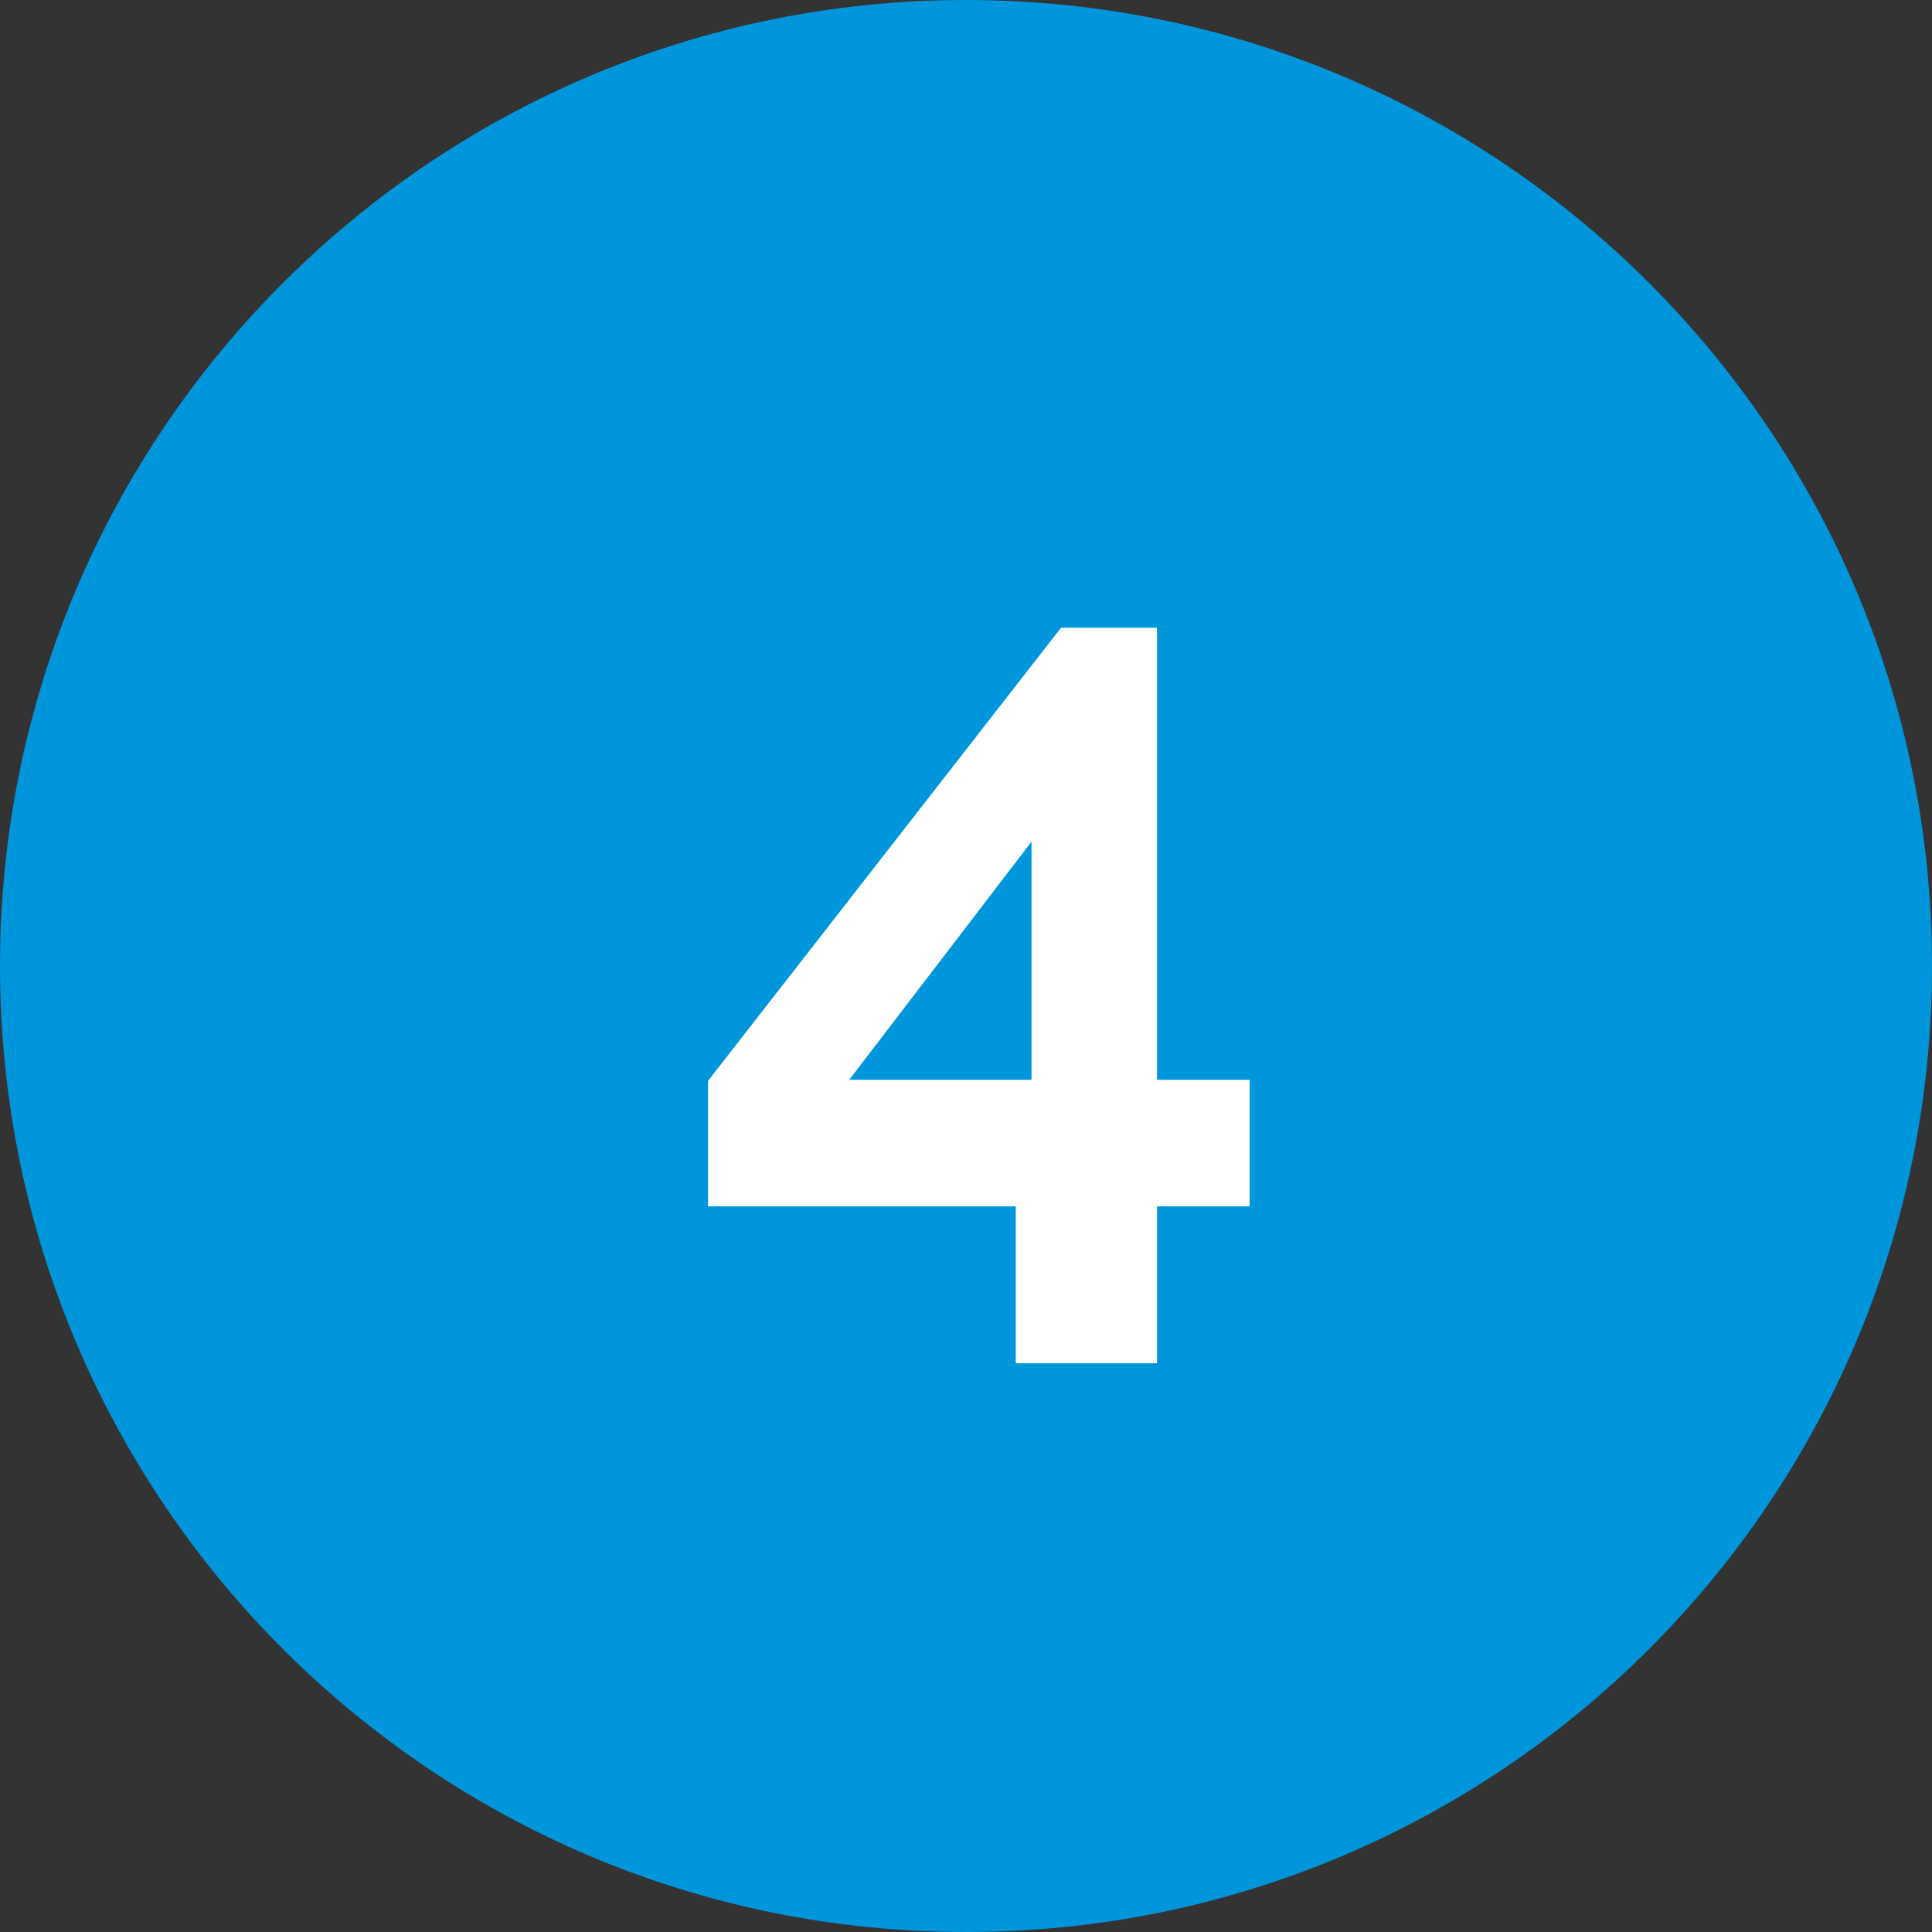
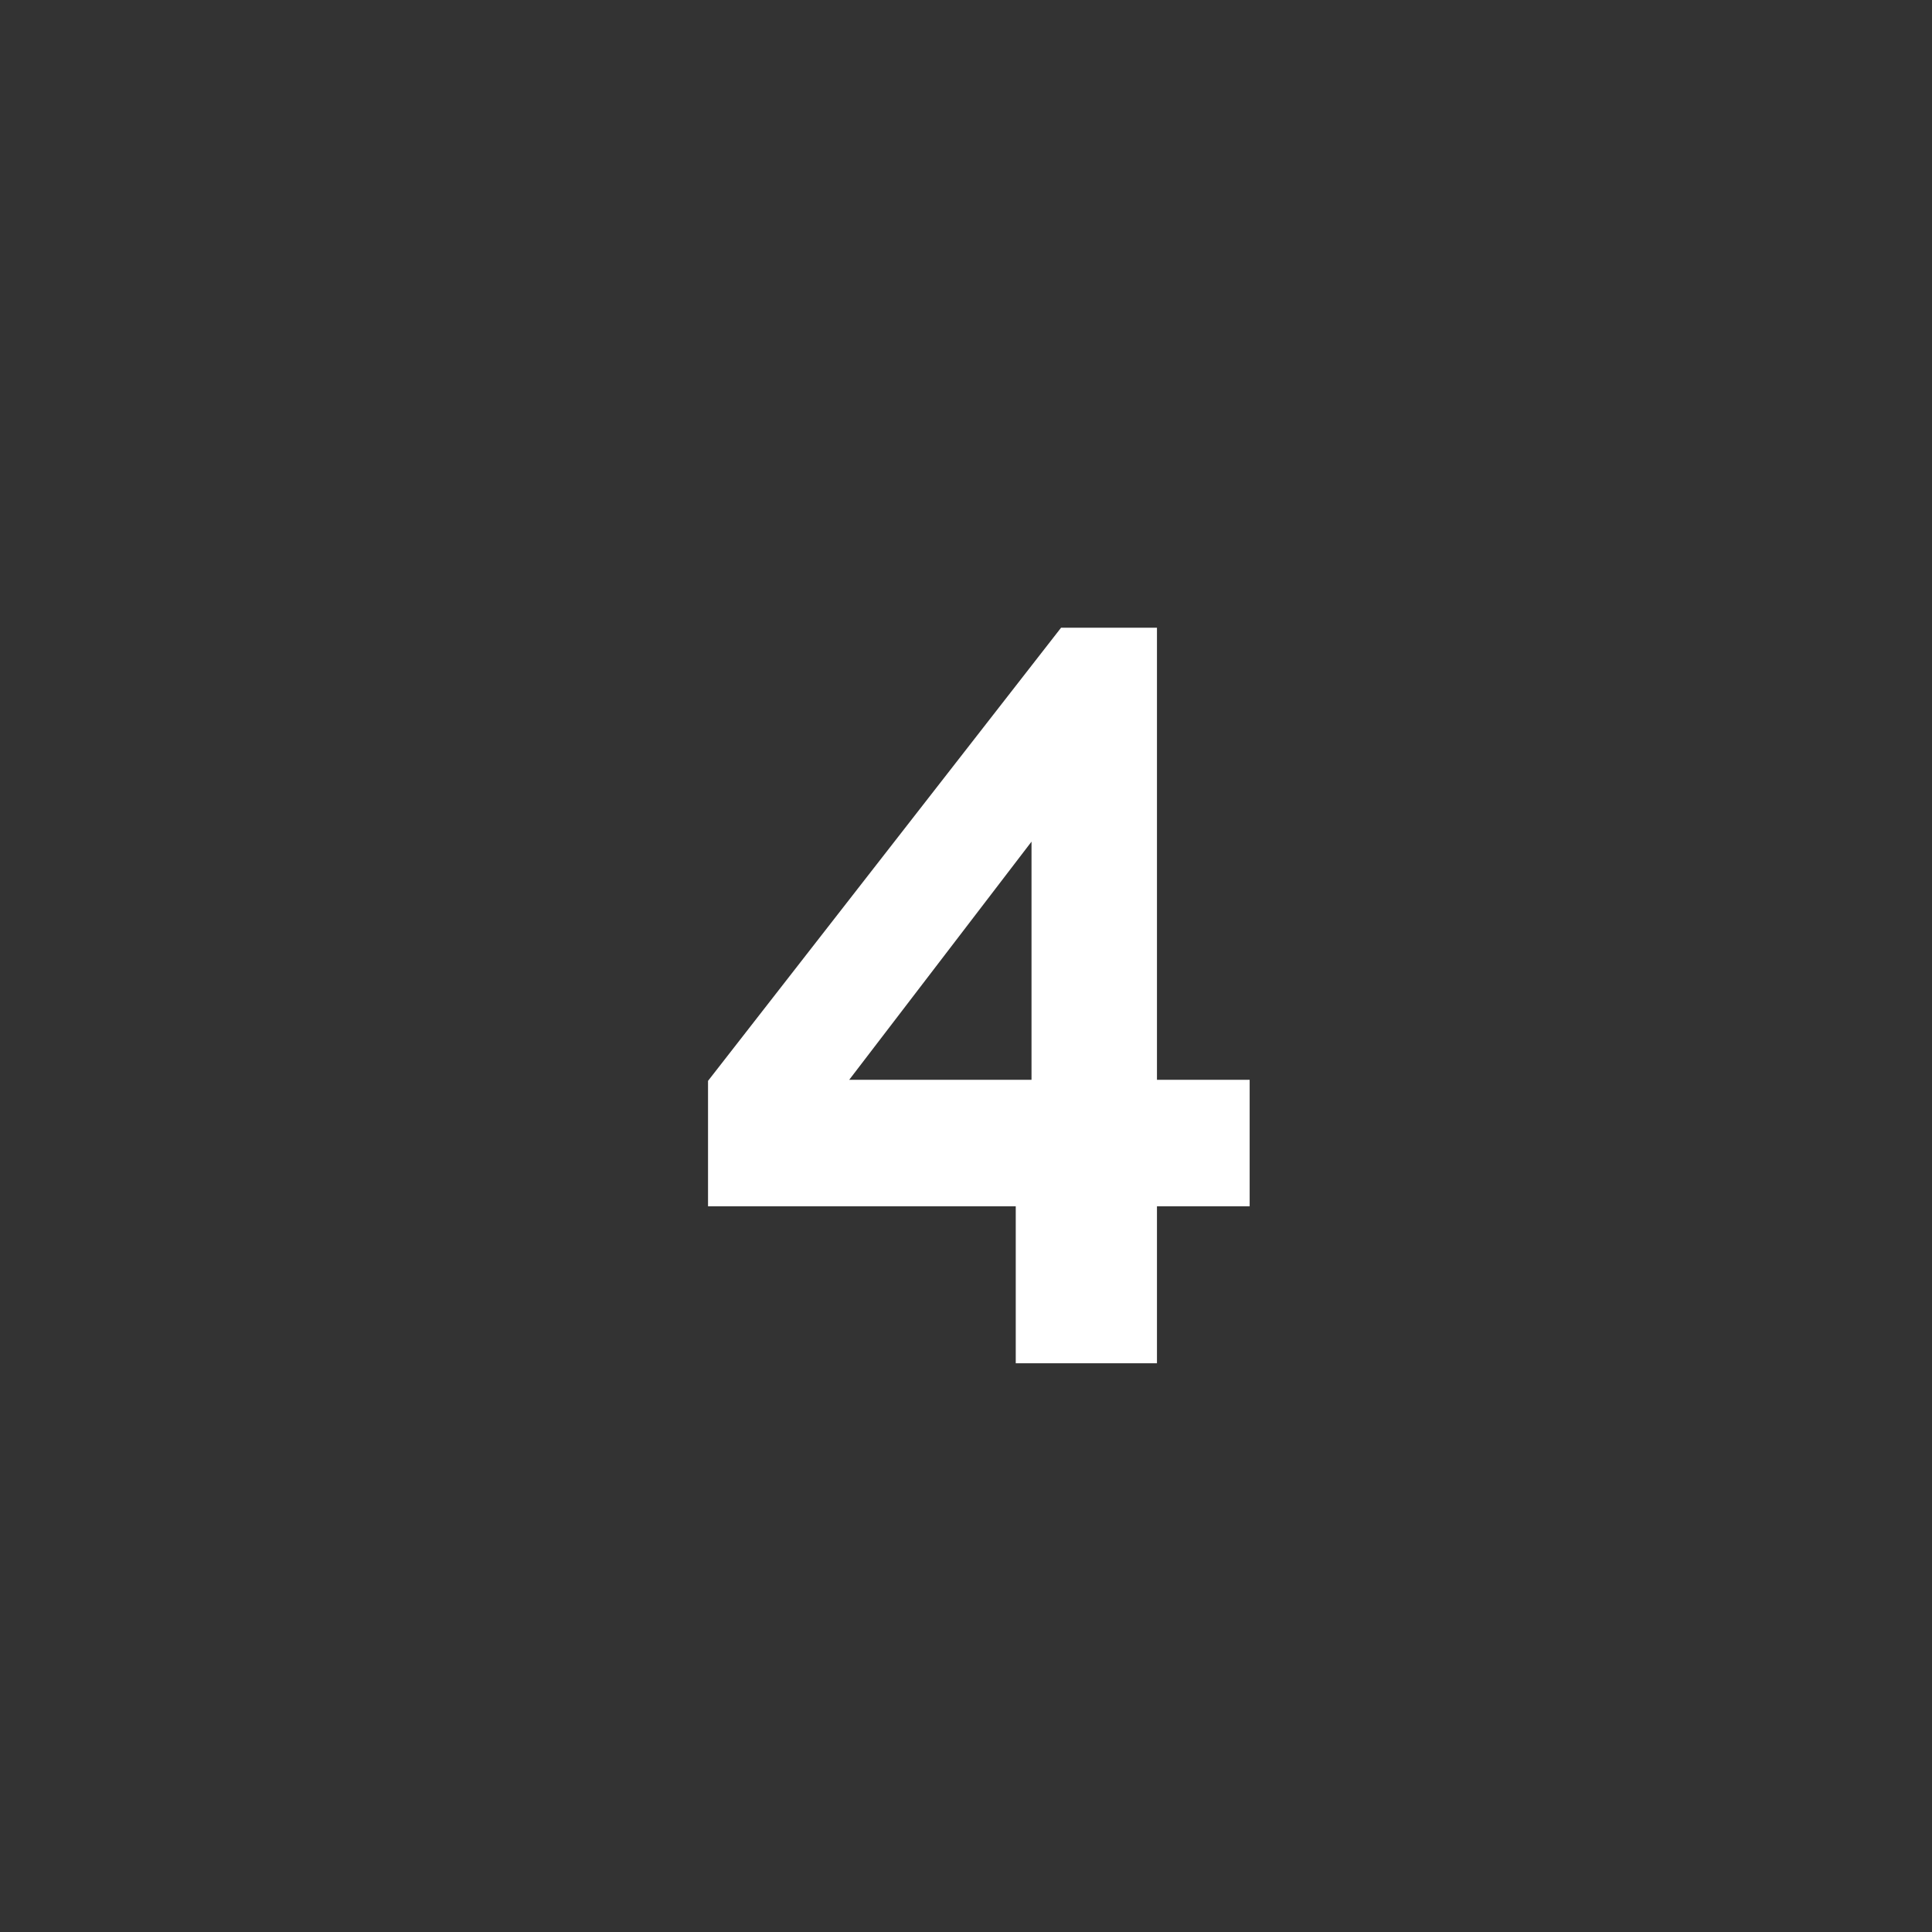
<svg xmlns="http://www.w3.org/2000/svg" width="44" height="44" viewBox="0 0 44 44" fill="none">
  <rect x="0" y="0" width="44" height="44" fill="#333333" stroke="none" />
-   <path d="M44 22C44 34.15 34.15 44 22 44C9.85 44 0 34.15 0 22C0 9.85 9.85 0 22 0C34.15 0 44 9.85 44 22Z" fill="#0096DC" />
  <path d="M23.133 31.048V27.472H16.125V24.616L24.165 14.296H26.349V24.592H28.46V27.472H26.349V31.048H23.133ZM19.34 24.592H23.492V19.168L19.34 24.592Z" fill="white" />
</svg>